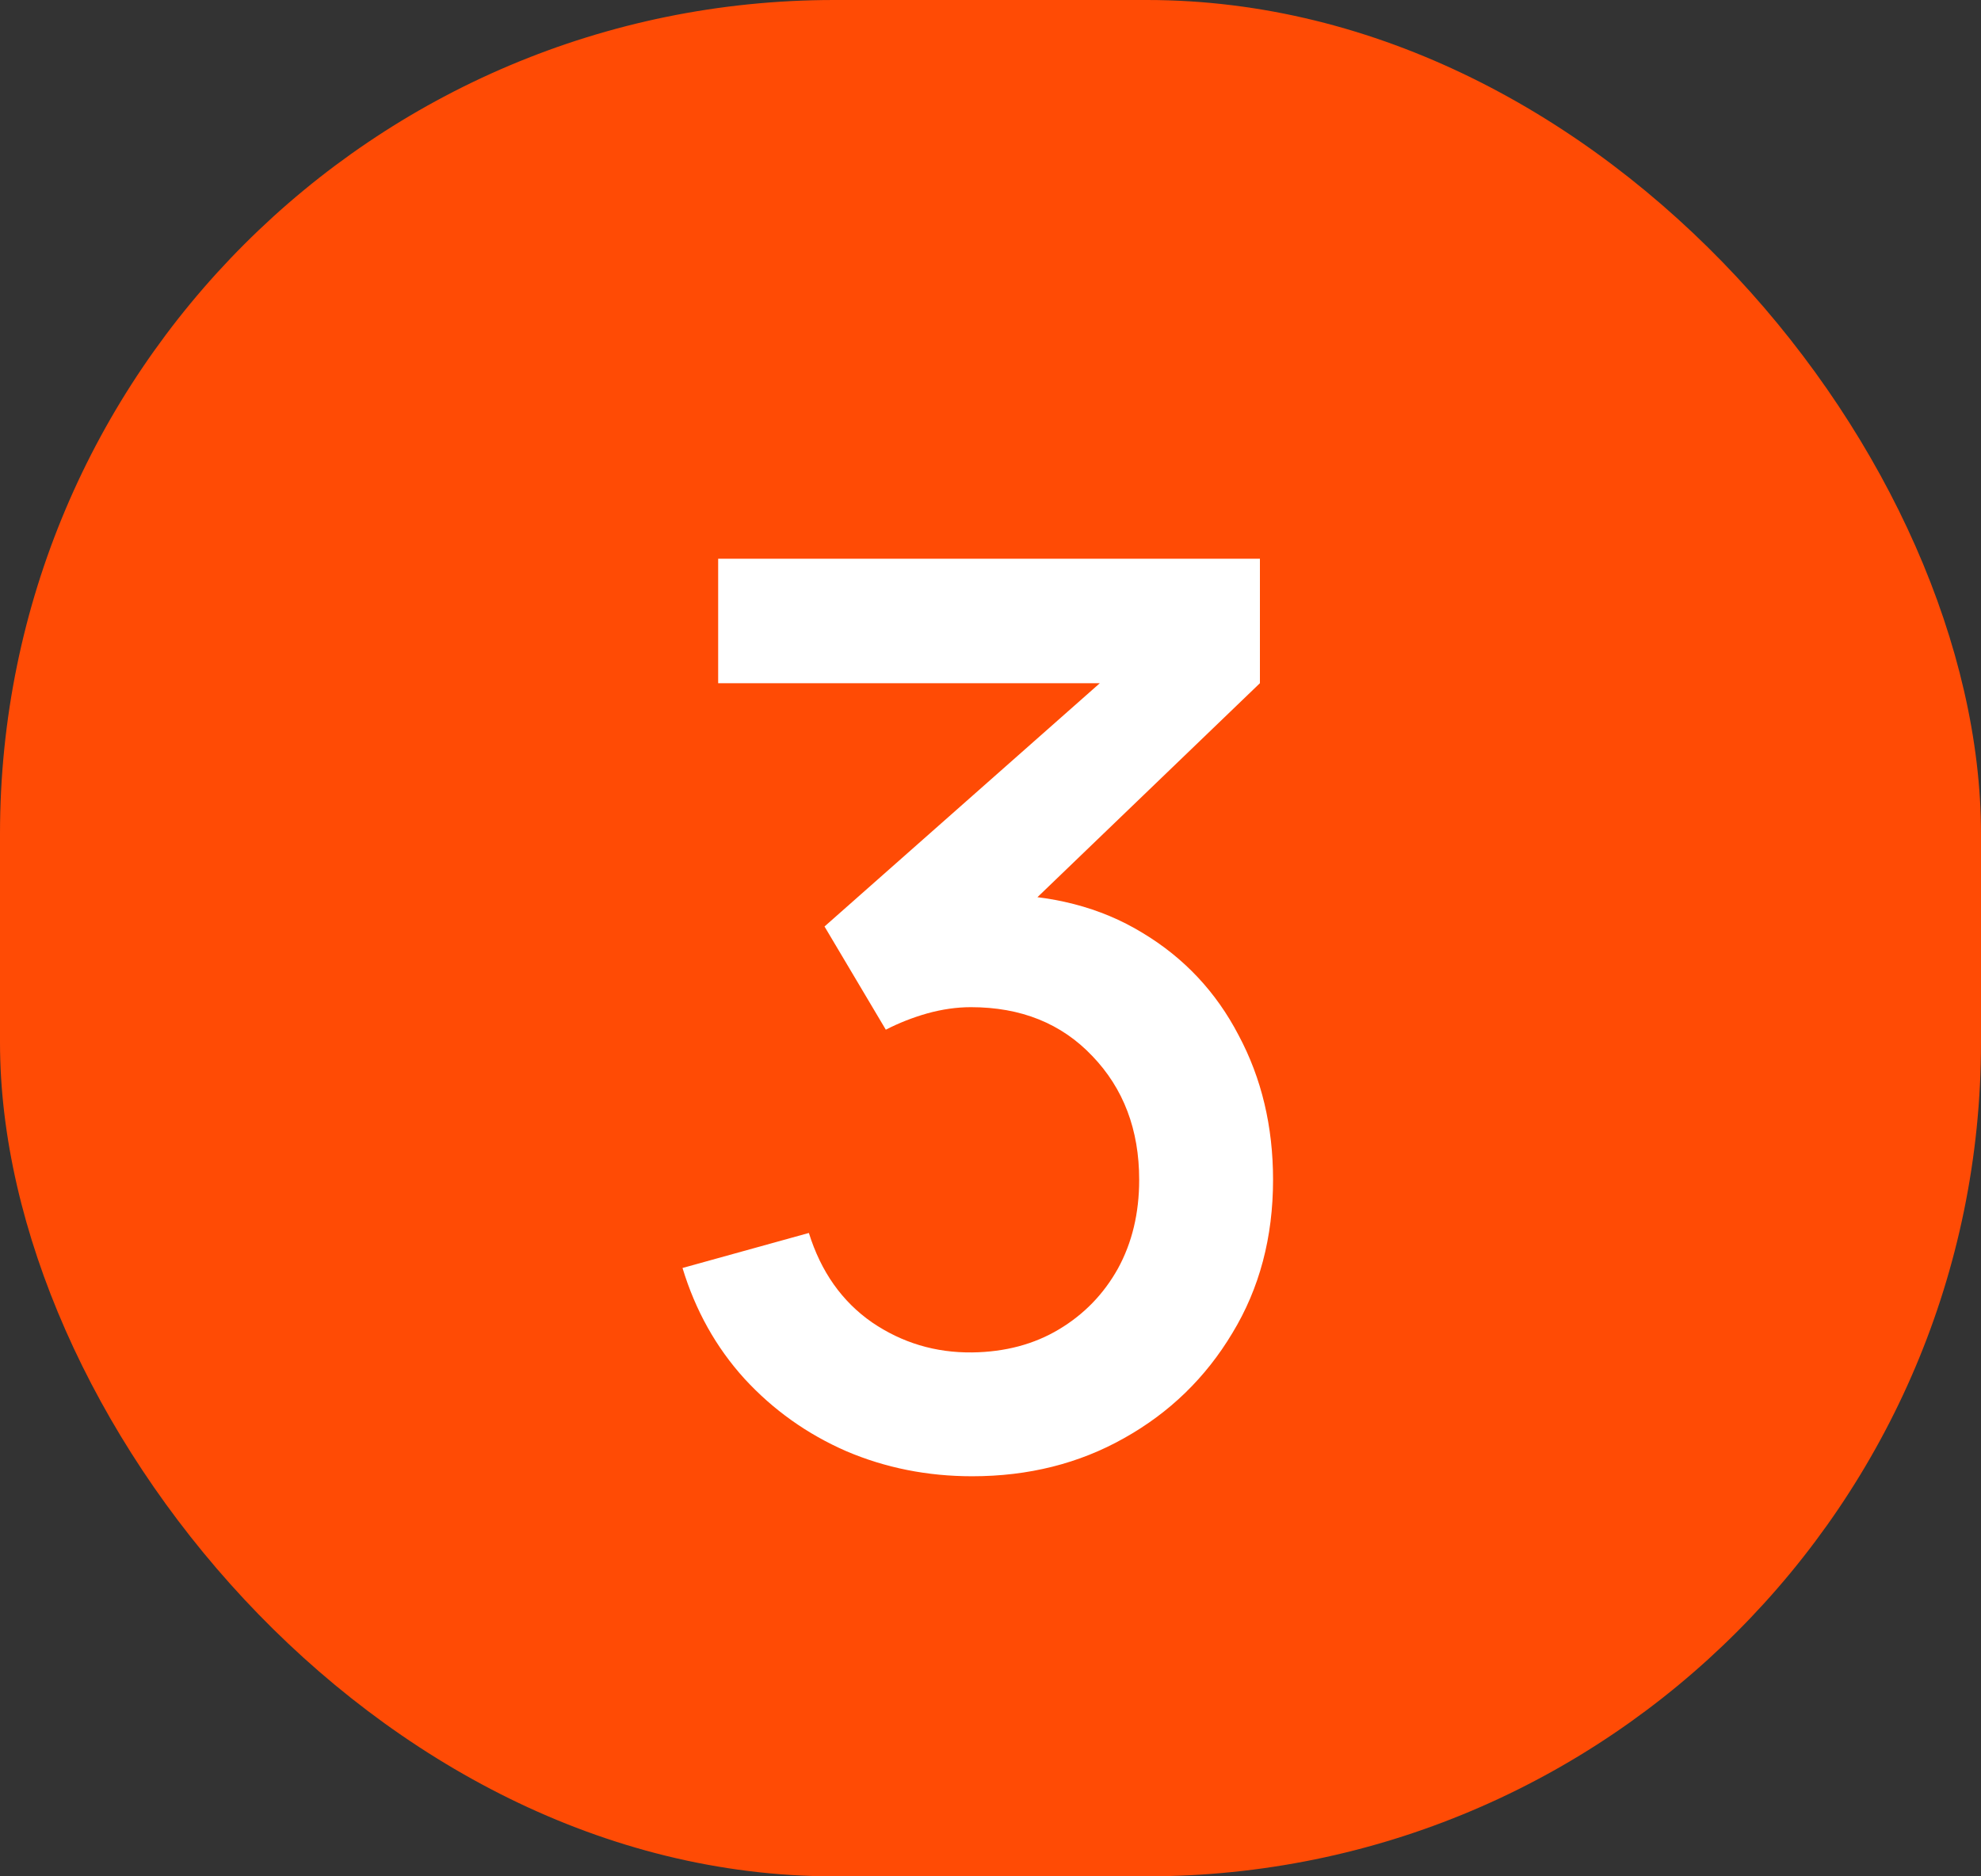
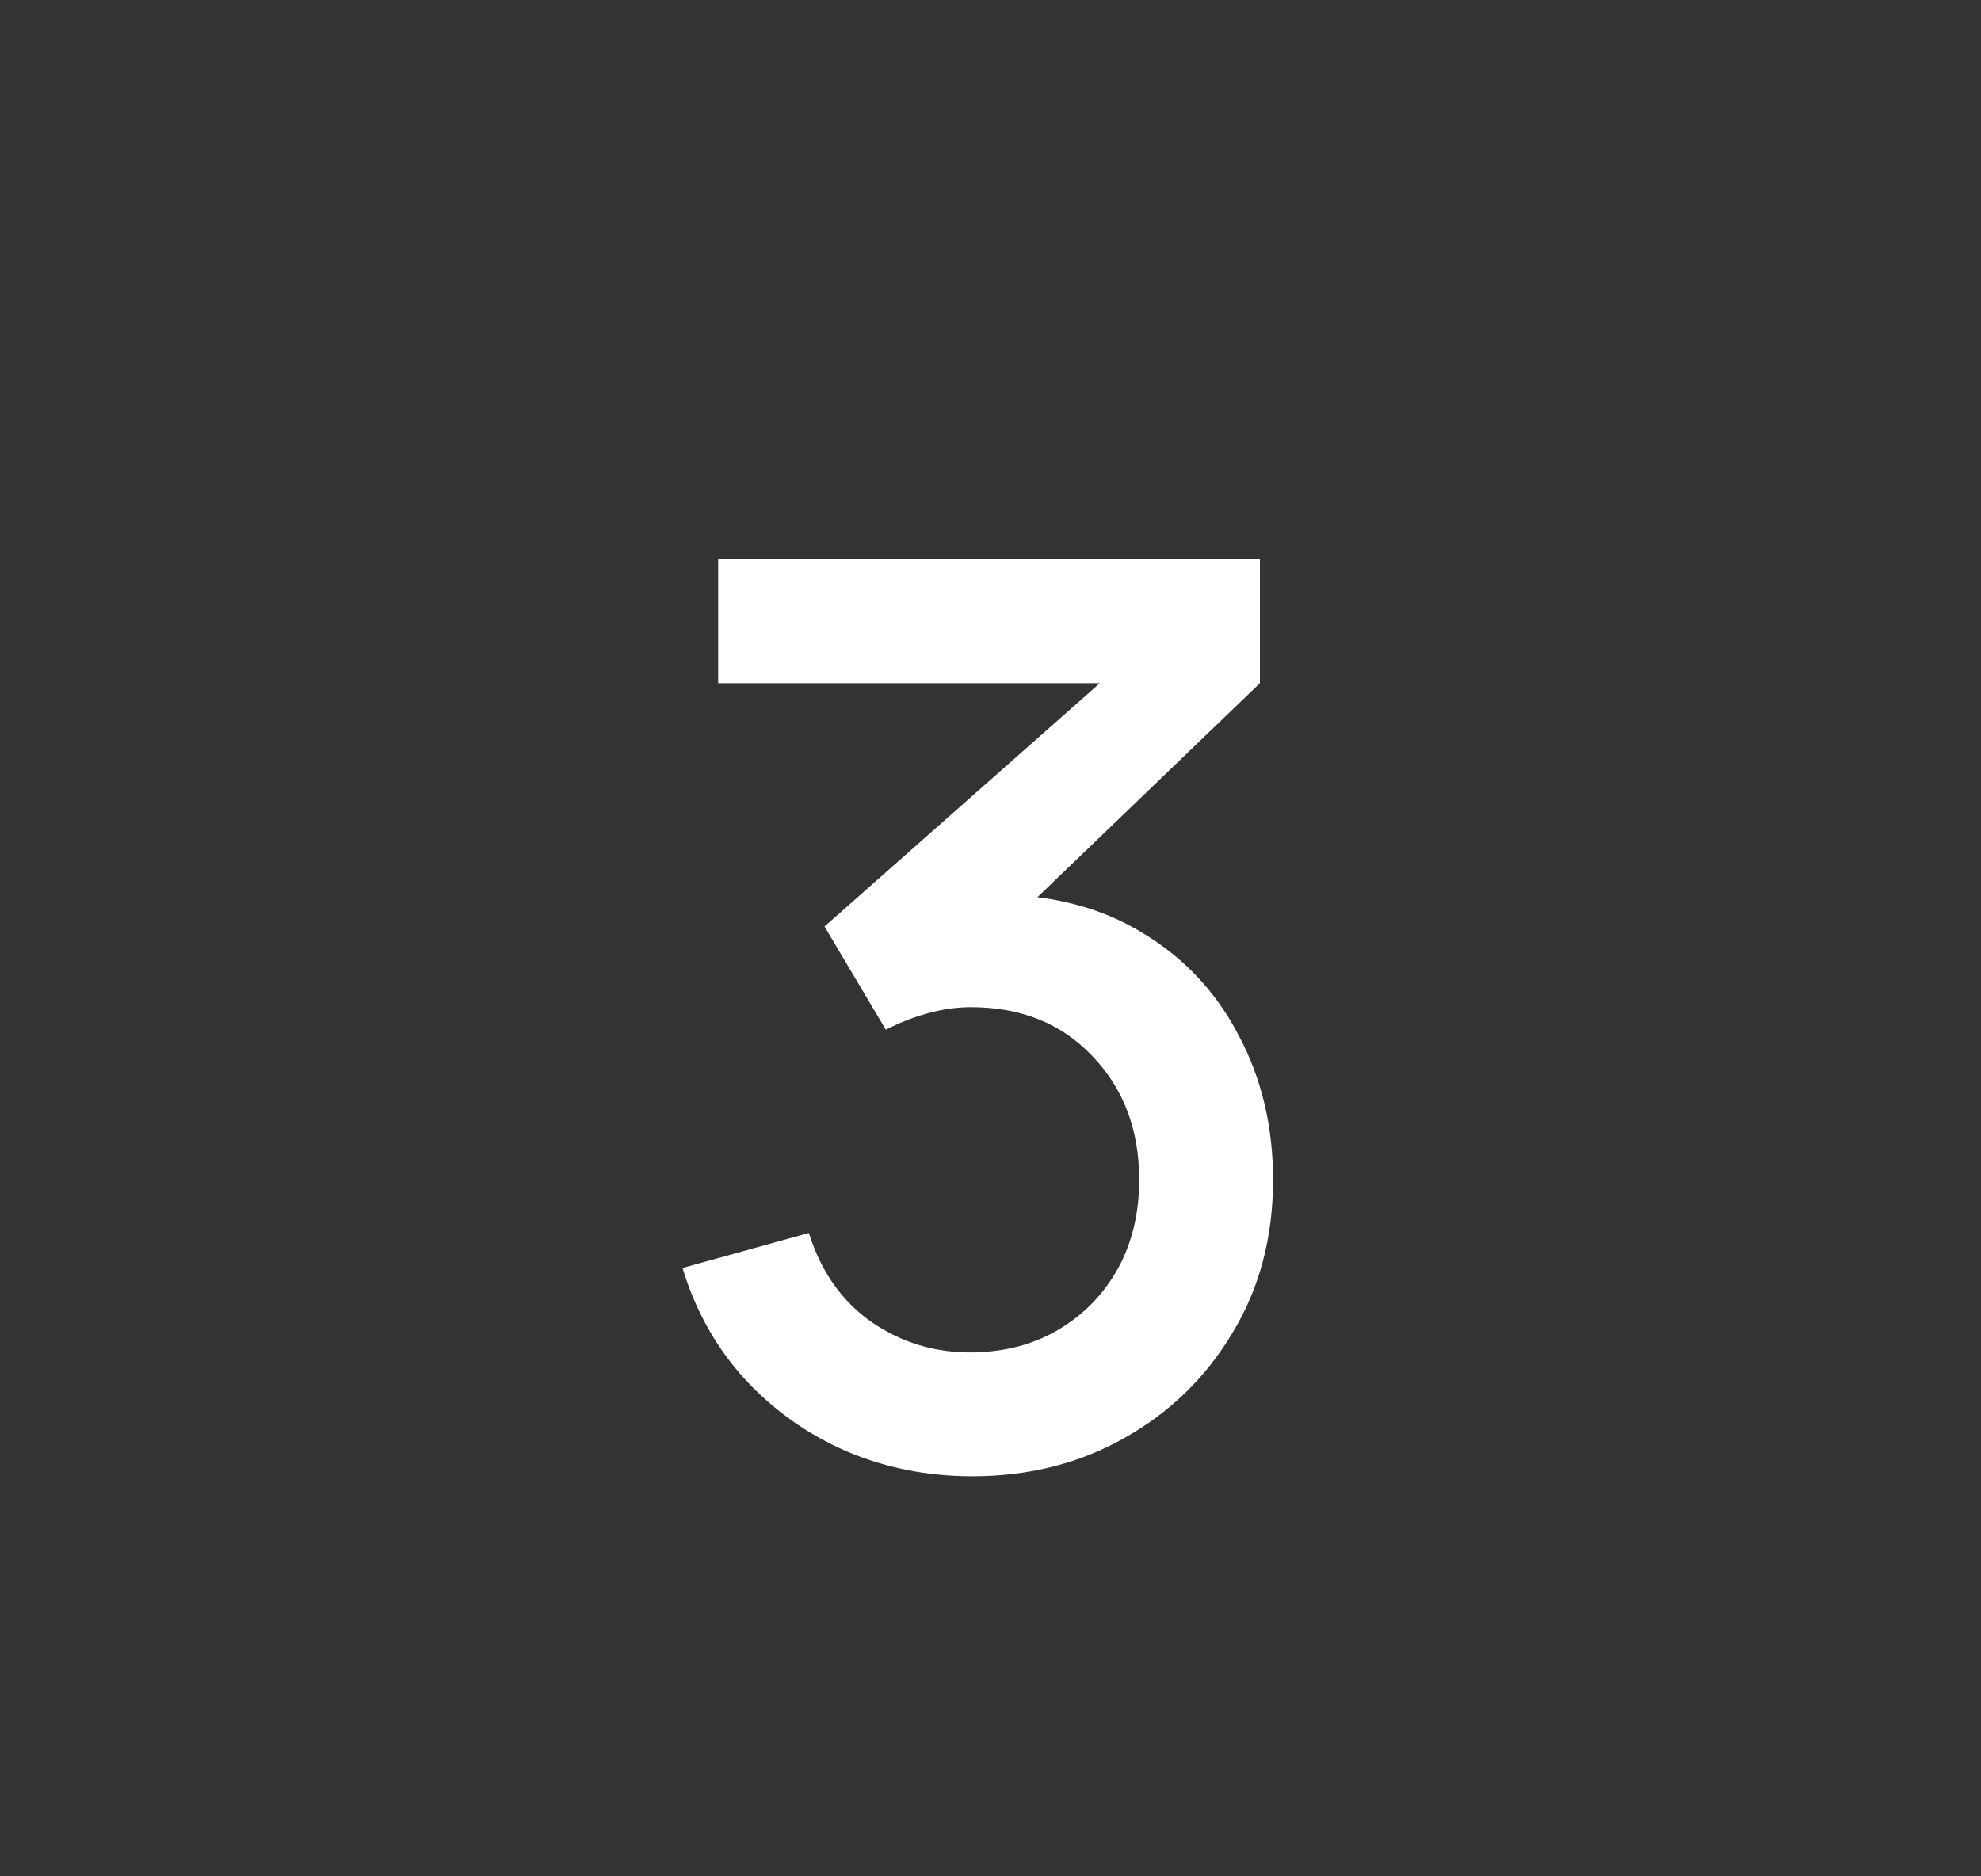
<svg xmlns="http://www.w3.org/2000/svg" width="19" height="18" viewBox="0 0 19 18" fill="none">
  <rect x="0" y="0" width="19" height="18" fill="#333333" stroke="none" />
-   <rect width="19" height="18" rx="8" fill="#FF4B05" />
  <path d="M9.324 14.162C8.896 14.162 8.494 14.082 8.118 13.922C7.742 13.758 7.416 13.526 7.14 13.226C6.868 12.926 6.67 12.572 6.546 12.164L7.758 11.828C7.874 12.2 8.076 12.486 8.364 12.686C8.652 12.882 8.972 12.978 9.324 12.974C9.64 12.97 9.918 12.896 10.158 12.752C10.398 12.608 10.586 12.414 10.722 12.17C10.858 11.922 10.926 11.638 10.926 11.318C10.926 10.838 10.776 10.442 10.476 10.13C10.18 9.818 9.792 9.662 9.312 9.662C9.176 9.662 9.036 9.682 8.892 9.722C8.752 9.762 8.62 9.814 8.496 9.878L7.908 8.888L10.956 6.194L11.088 6.554H6.888V5.36H12.084V6.554L9.552 8.99L9.54 8.582C10.084 8.582 10.556 8.704 10.956 8.948C11.356 9.188 11.664 9.516 11.88 9.932C12.1 10.344 12.21 10.806 12.21 11.318C12.21 11.87 12.08 12.36 11.82 12.788C11.564 13.216 11.218 13.552 10.782 13.796C10.35 14.04 9.864 14.162 9.324 14.162Z" fill="white" />
</svg>